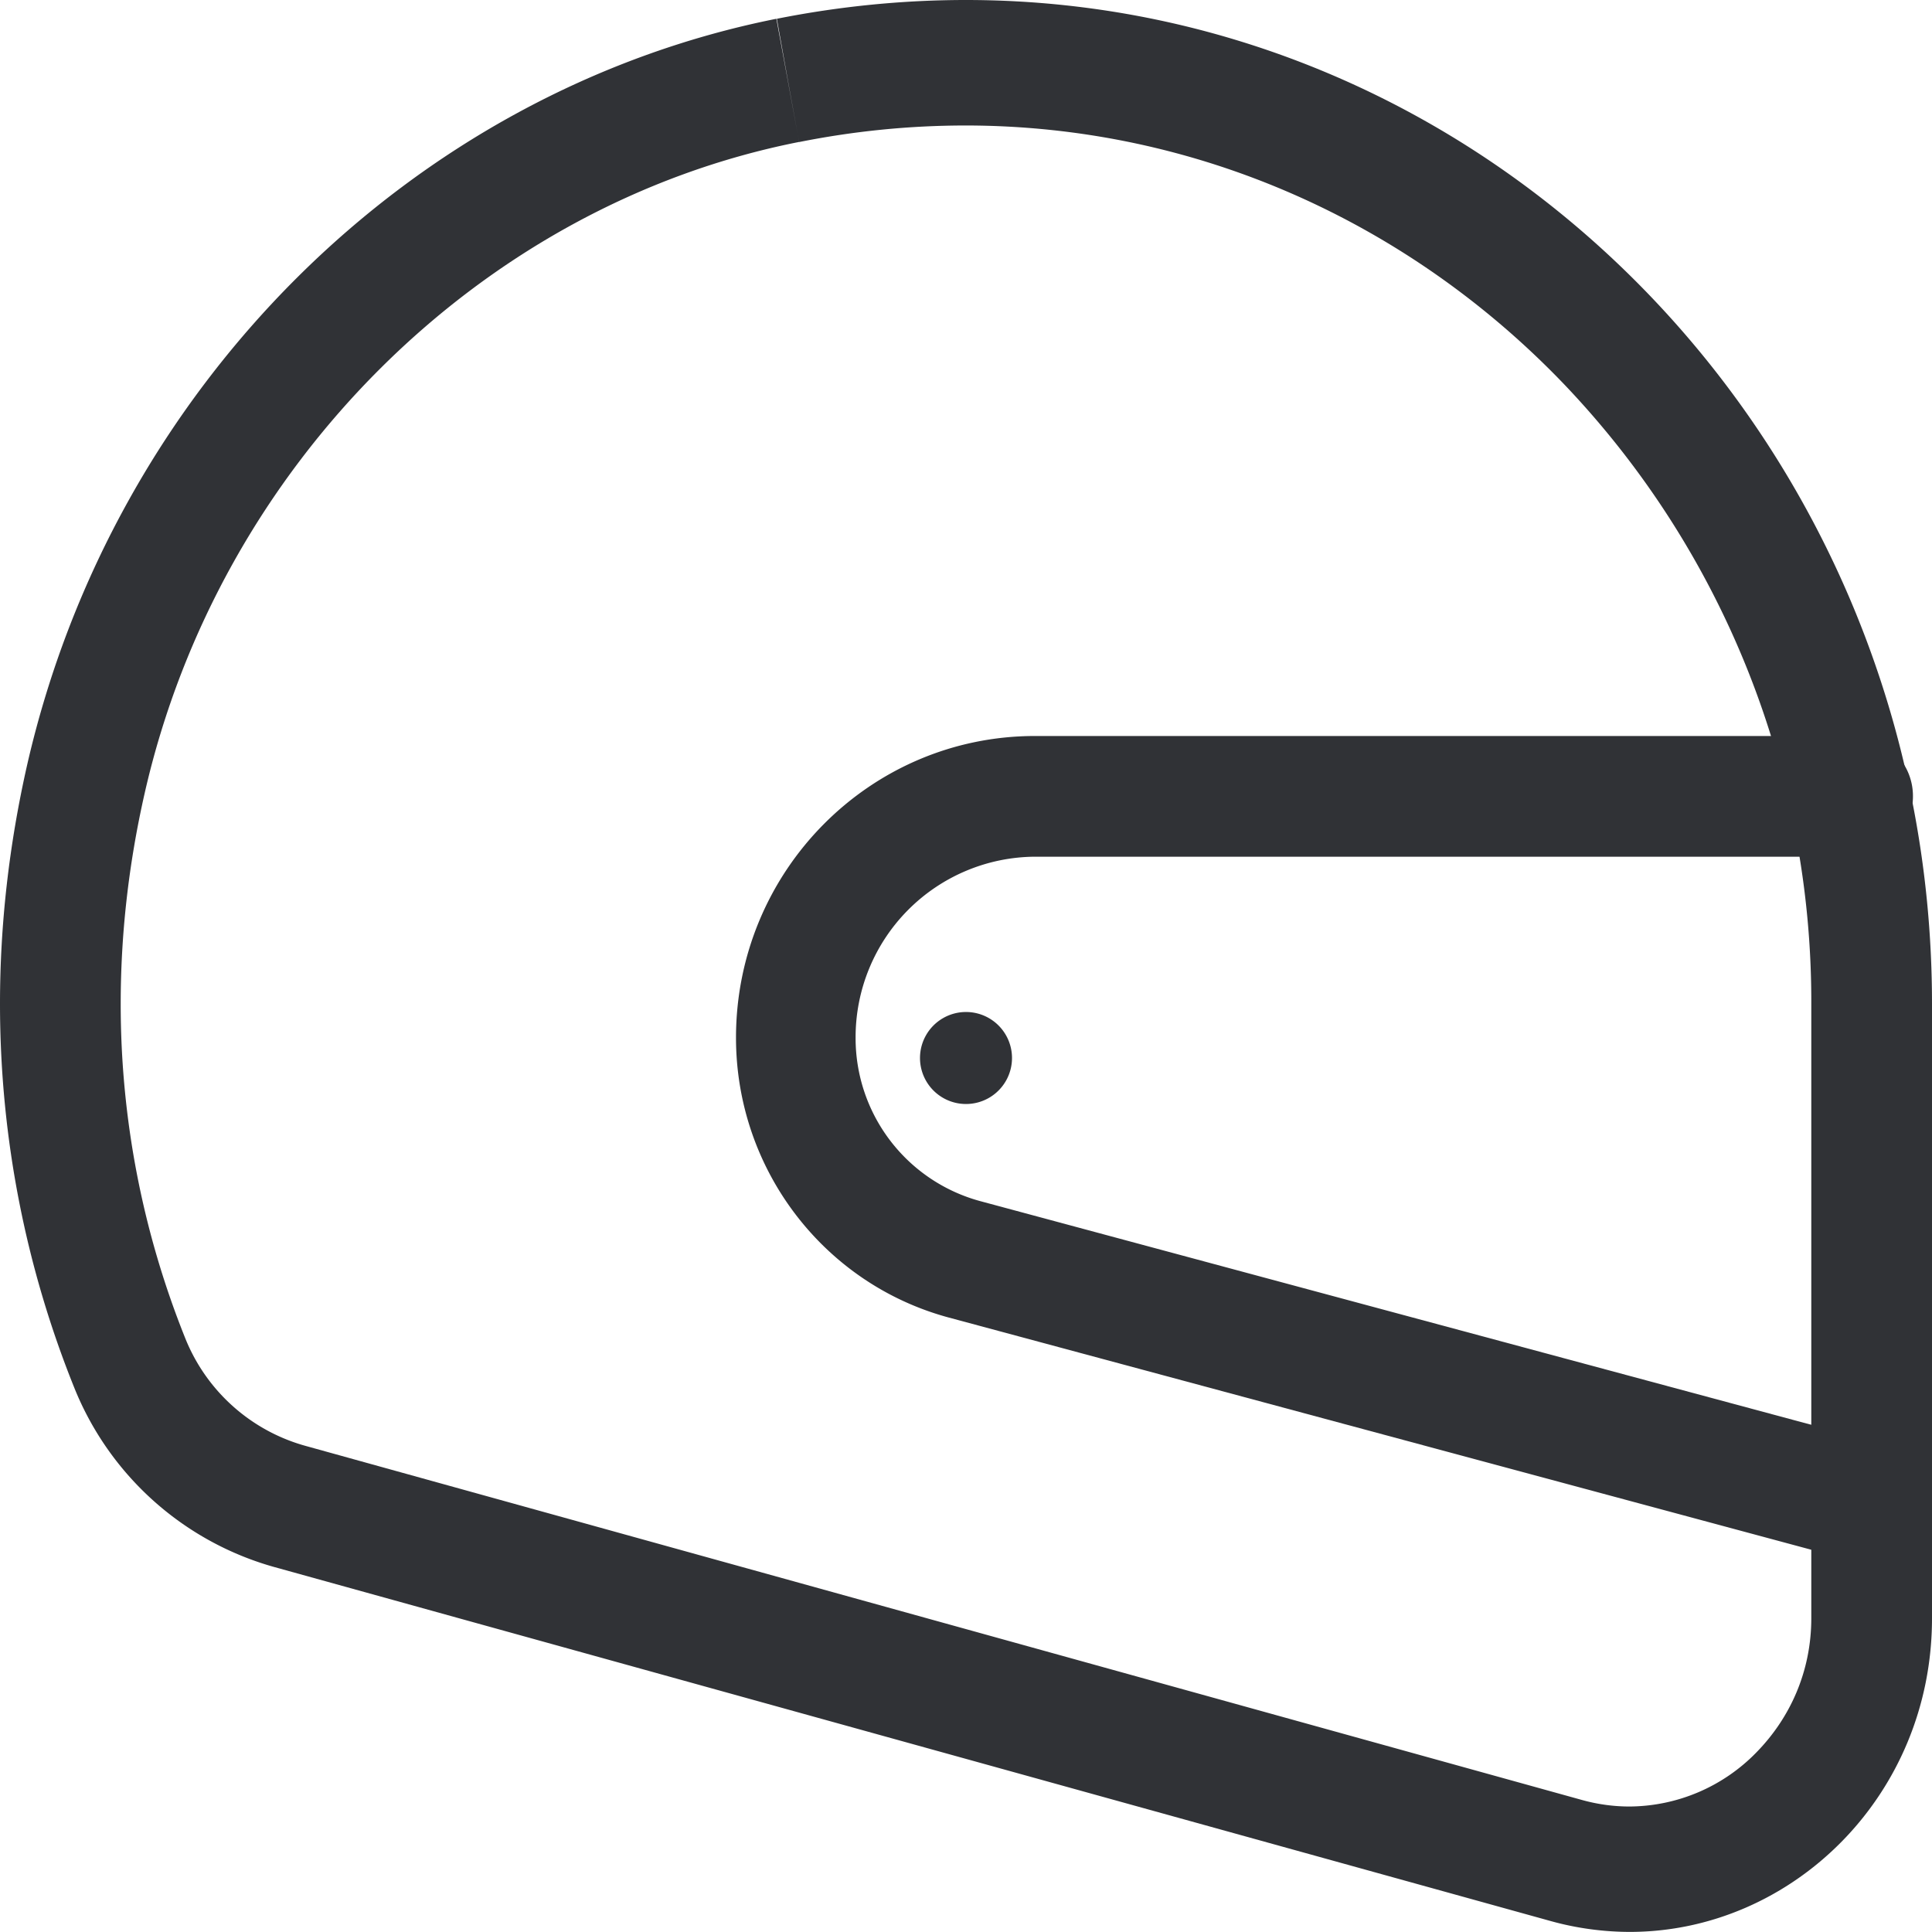
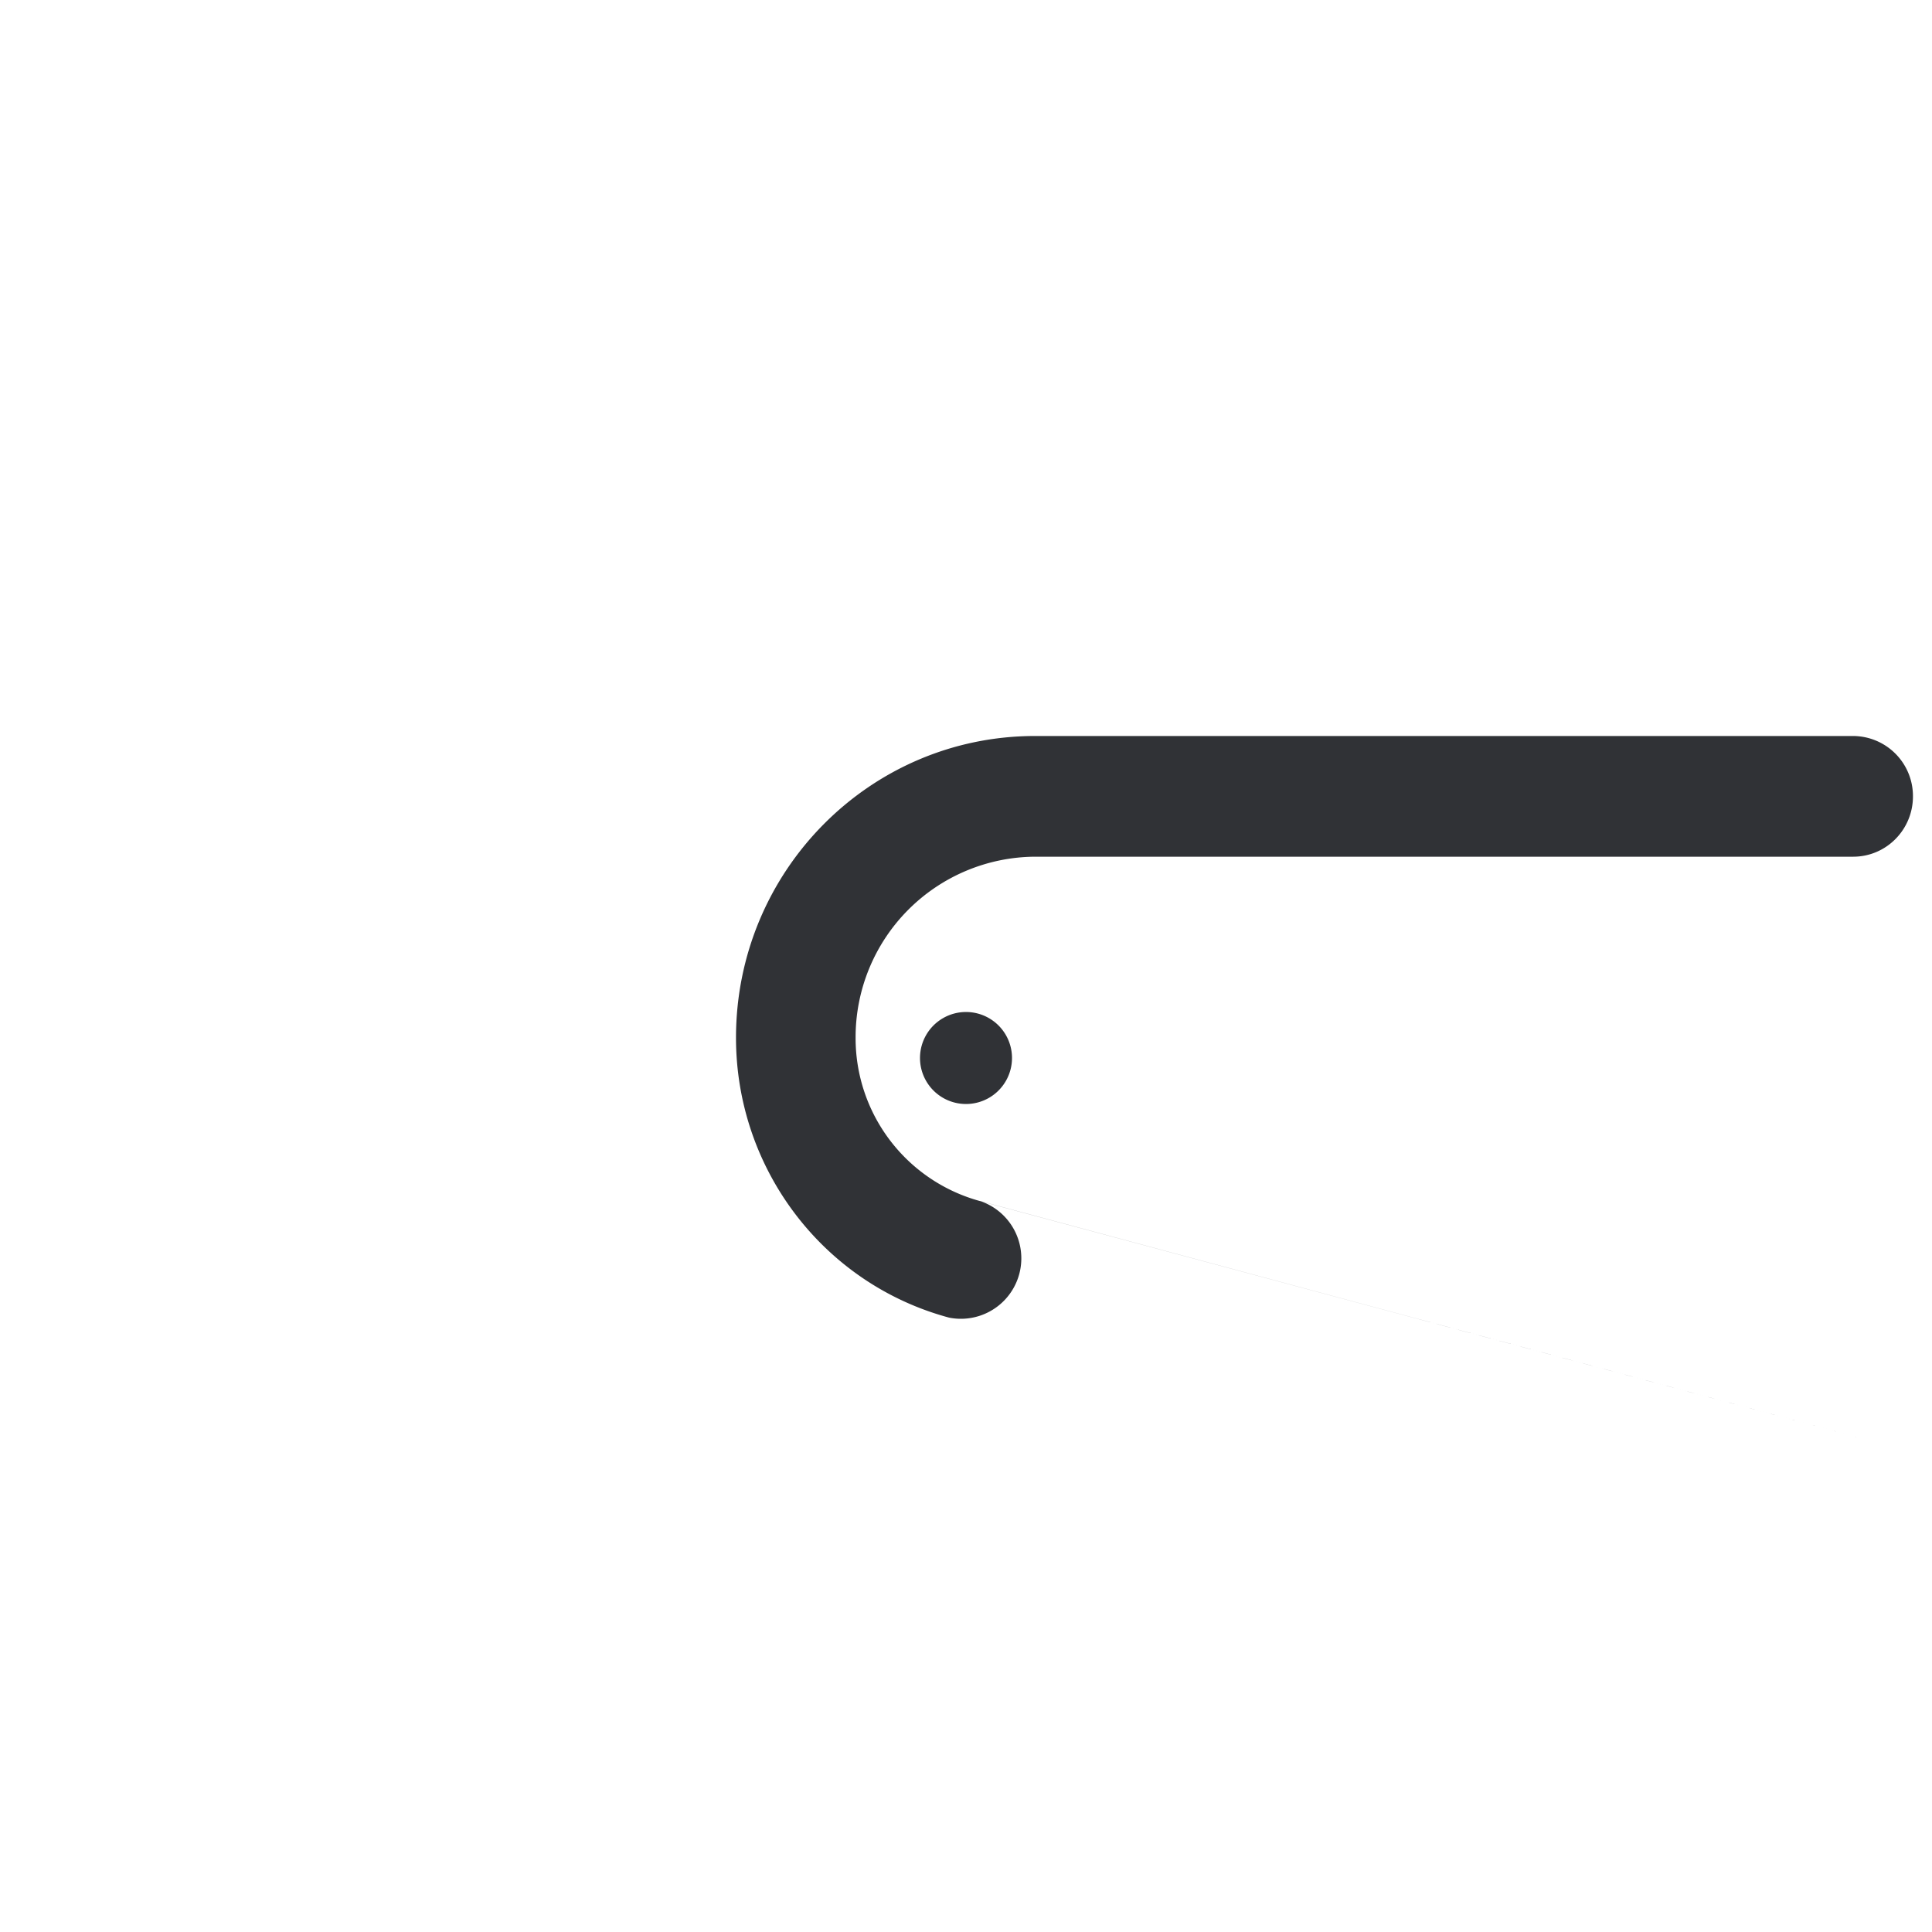
<svg xmlns="http://www.w3.org/2000/svg" width="21" height="21" viewBox="0 0 21 21">
  <g fill="#303236" fill-rule="evenodd">
-     <path d="M20.517 15.71l-9.865-2.655A1.835 1.835 0 0 1 9.3 11.279a1.962 1.962 0 0 1 1.95-1.967h8.893c.36 0 .65-.294.65-.656a.653.653 0 0 0-.65-.656H11.25C9.455 8 8 9.468 8 11.28c0 1.426.95 2.675 2.316 3.042l9.866 2.656a.657.657 0 0 0 .335-1.268" />
+     <path d="M20.517 15.71l-9.865-2.655A1.835 1.835 0 0 1 9.3 11.279a1.962 1.962 0 0 1 1.95-1.967h8.893c.36 0 .65-.294.65-.656a.653.653 0 0 0-.65-.656H11.25C9.455 8 8 9.468 8 11.28c0 1.426.95 2.675 2.316 3.042a.657.657 0 0 0 .335-1.268" />
    <path d="M10 11.5a.5.5 0 1 0 1 0 .5.5 0 0 0-1 0" />
-     <path d="M10.5 0c-.672 0-1.363.066-2.056.204l.12.67.122.67a9.229 9.229 0 0 1 1.805-.18c2.533 0 4.833 1.069 6.497 2.799a9.716 9.716 0 0 1 2.7 6.748v6.678c0 .584-.234 1.088-.595 1.457a1.94 1.94 0 0 1-1.38.59c-.167 0-.34-.022-.514-.07L3.324 15.717a1.977 1.977 0 0 1-1.306-1.16 9.736 9.736 0 0 1-.706-3.647c0-.742.083-1.506.26-2.286.809-3.563 3.656-6.398 7.114-7.081L8.439.204C4.462.998 1.234 4.214.296 8.31c-.2.881-.296 1.751-.296 2.6 0 1.479.29 2.889.807 4.173a3.303 3.303 0 0 0 2.178 1.951l13.874 3.848c.284.079.579.117.859.117C19.476 20.997 21 19.52 21 17.59v-6.68C21 4.893 16.287.002 10.5 0" />
  </g>
</svg>